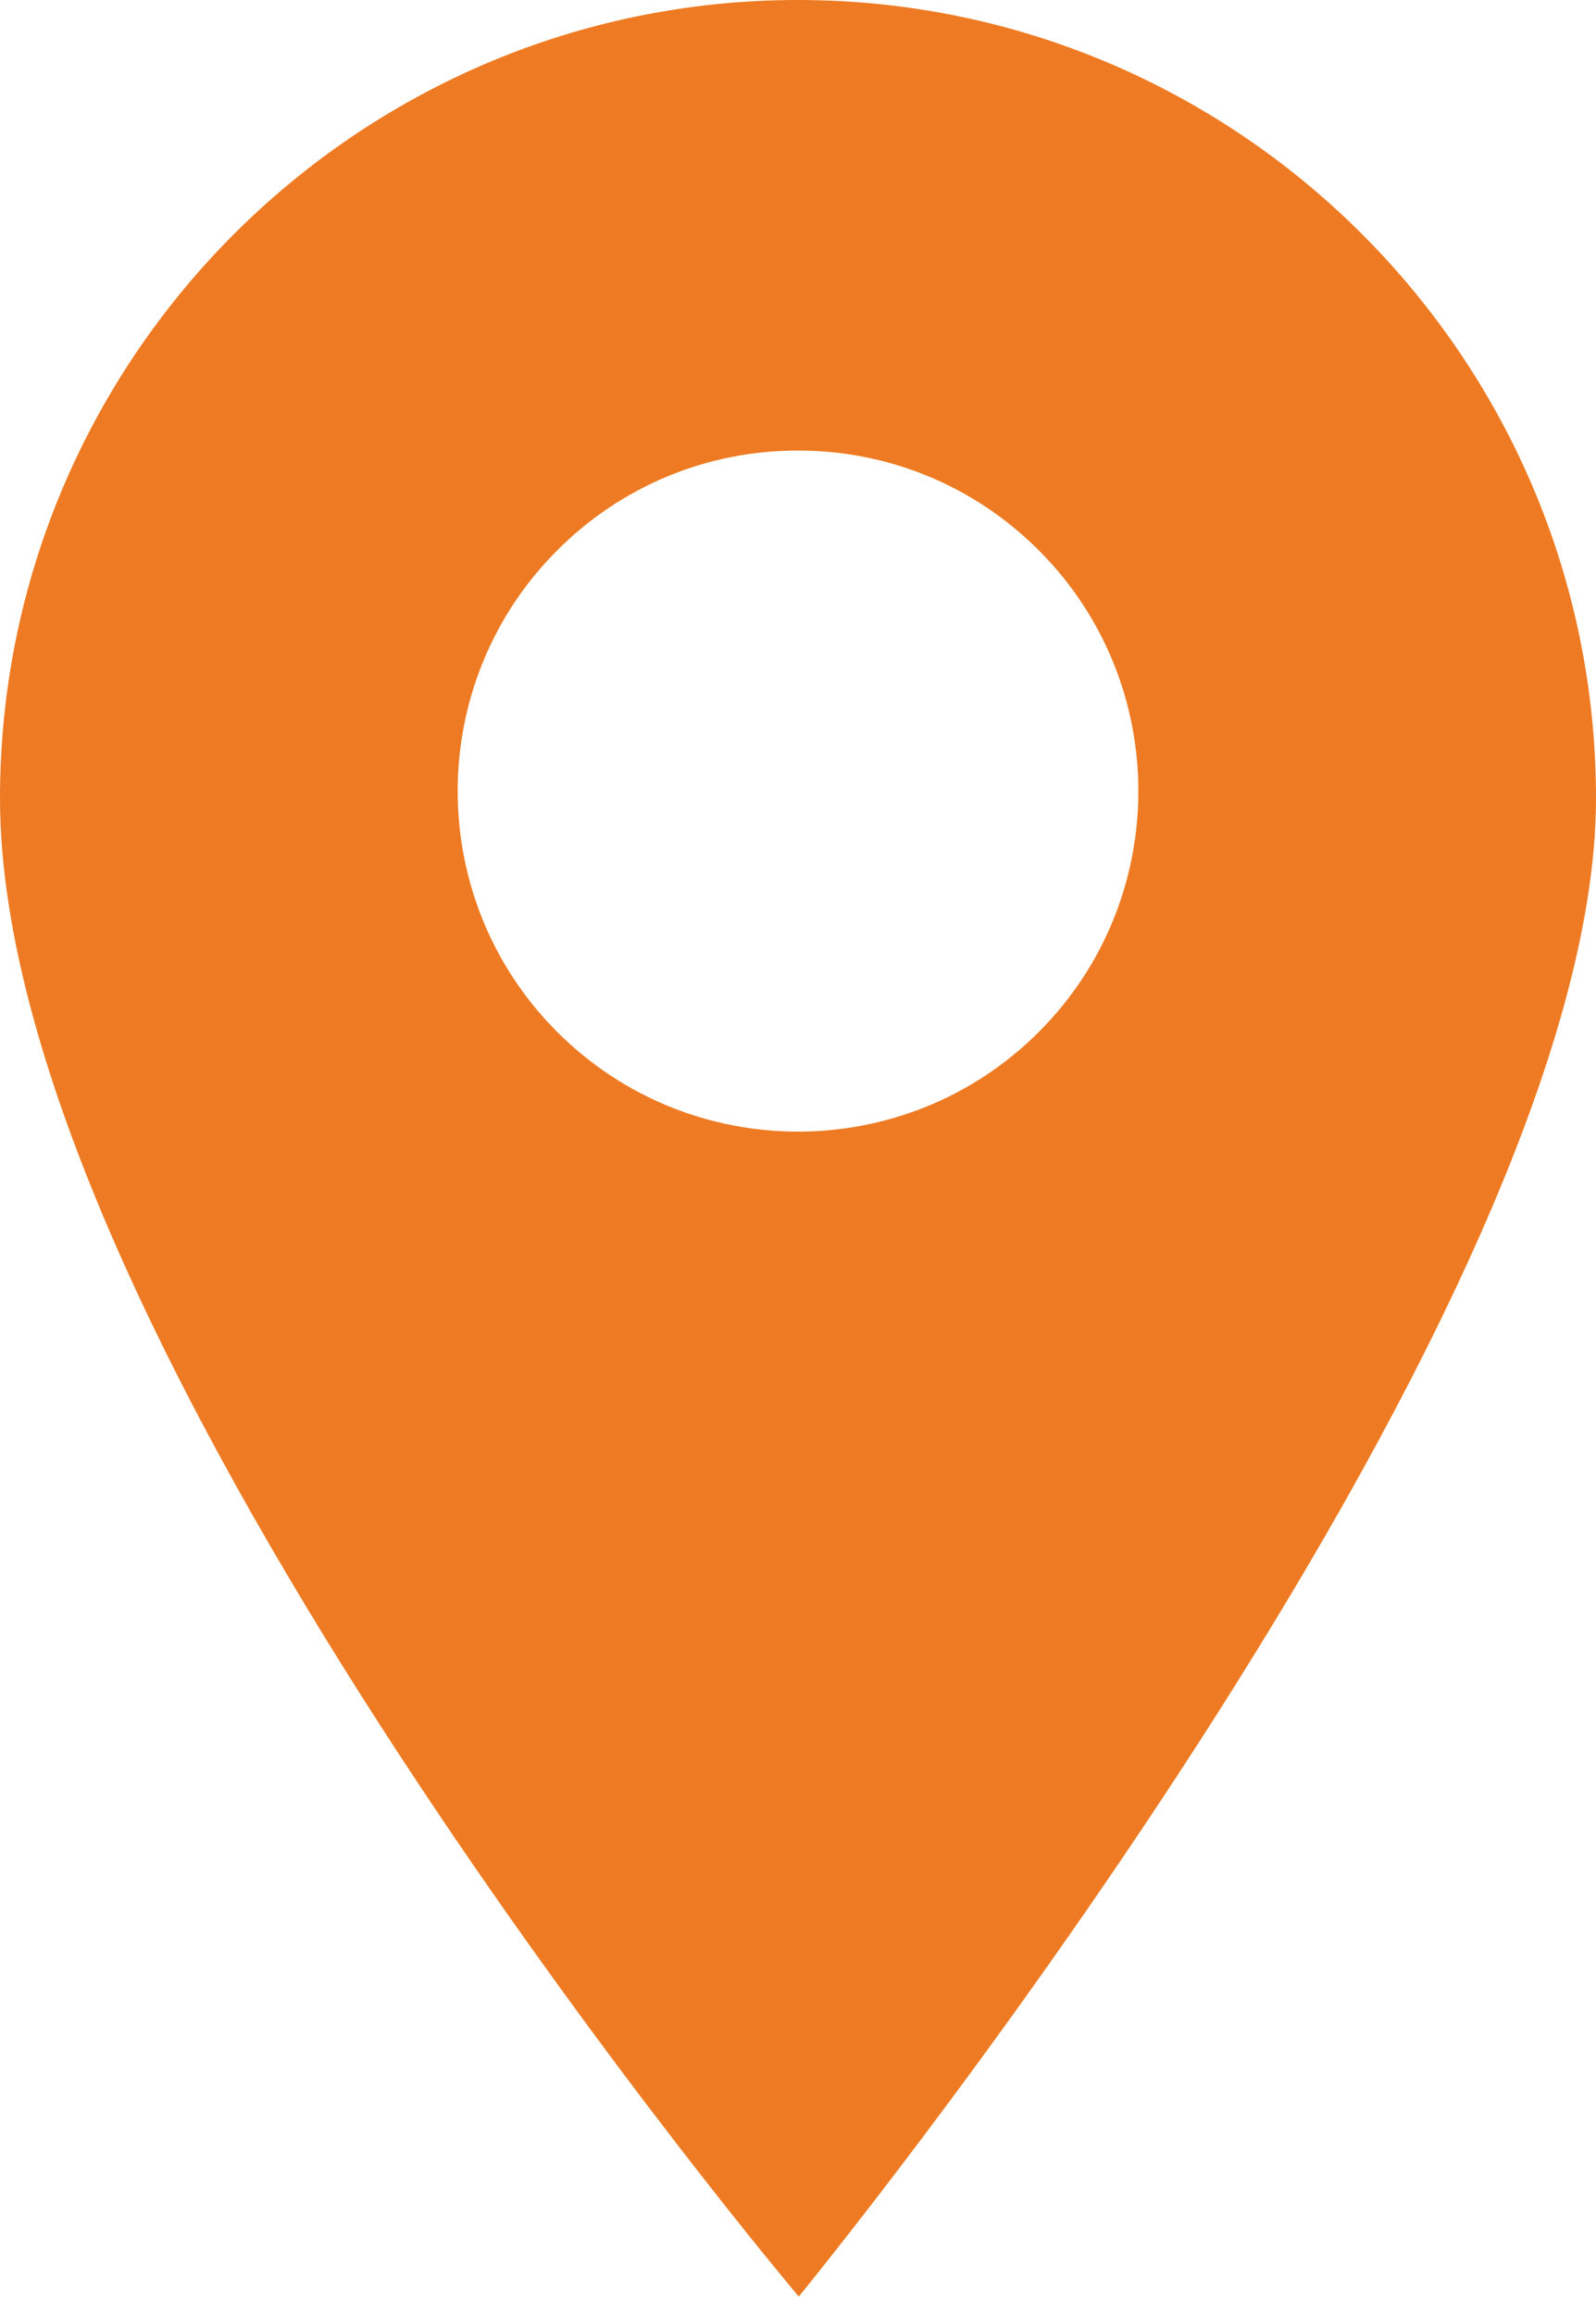
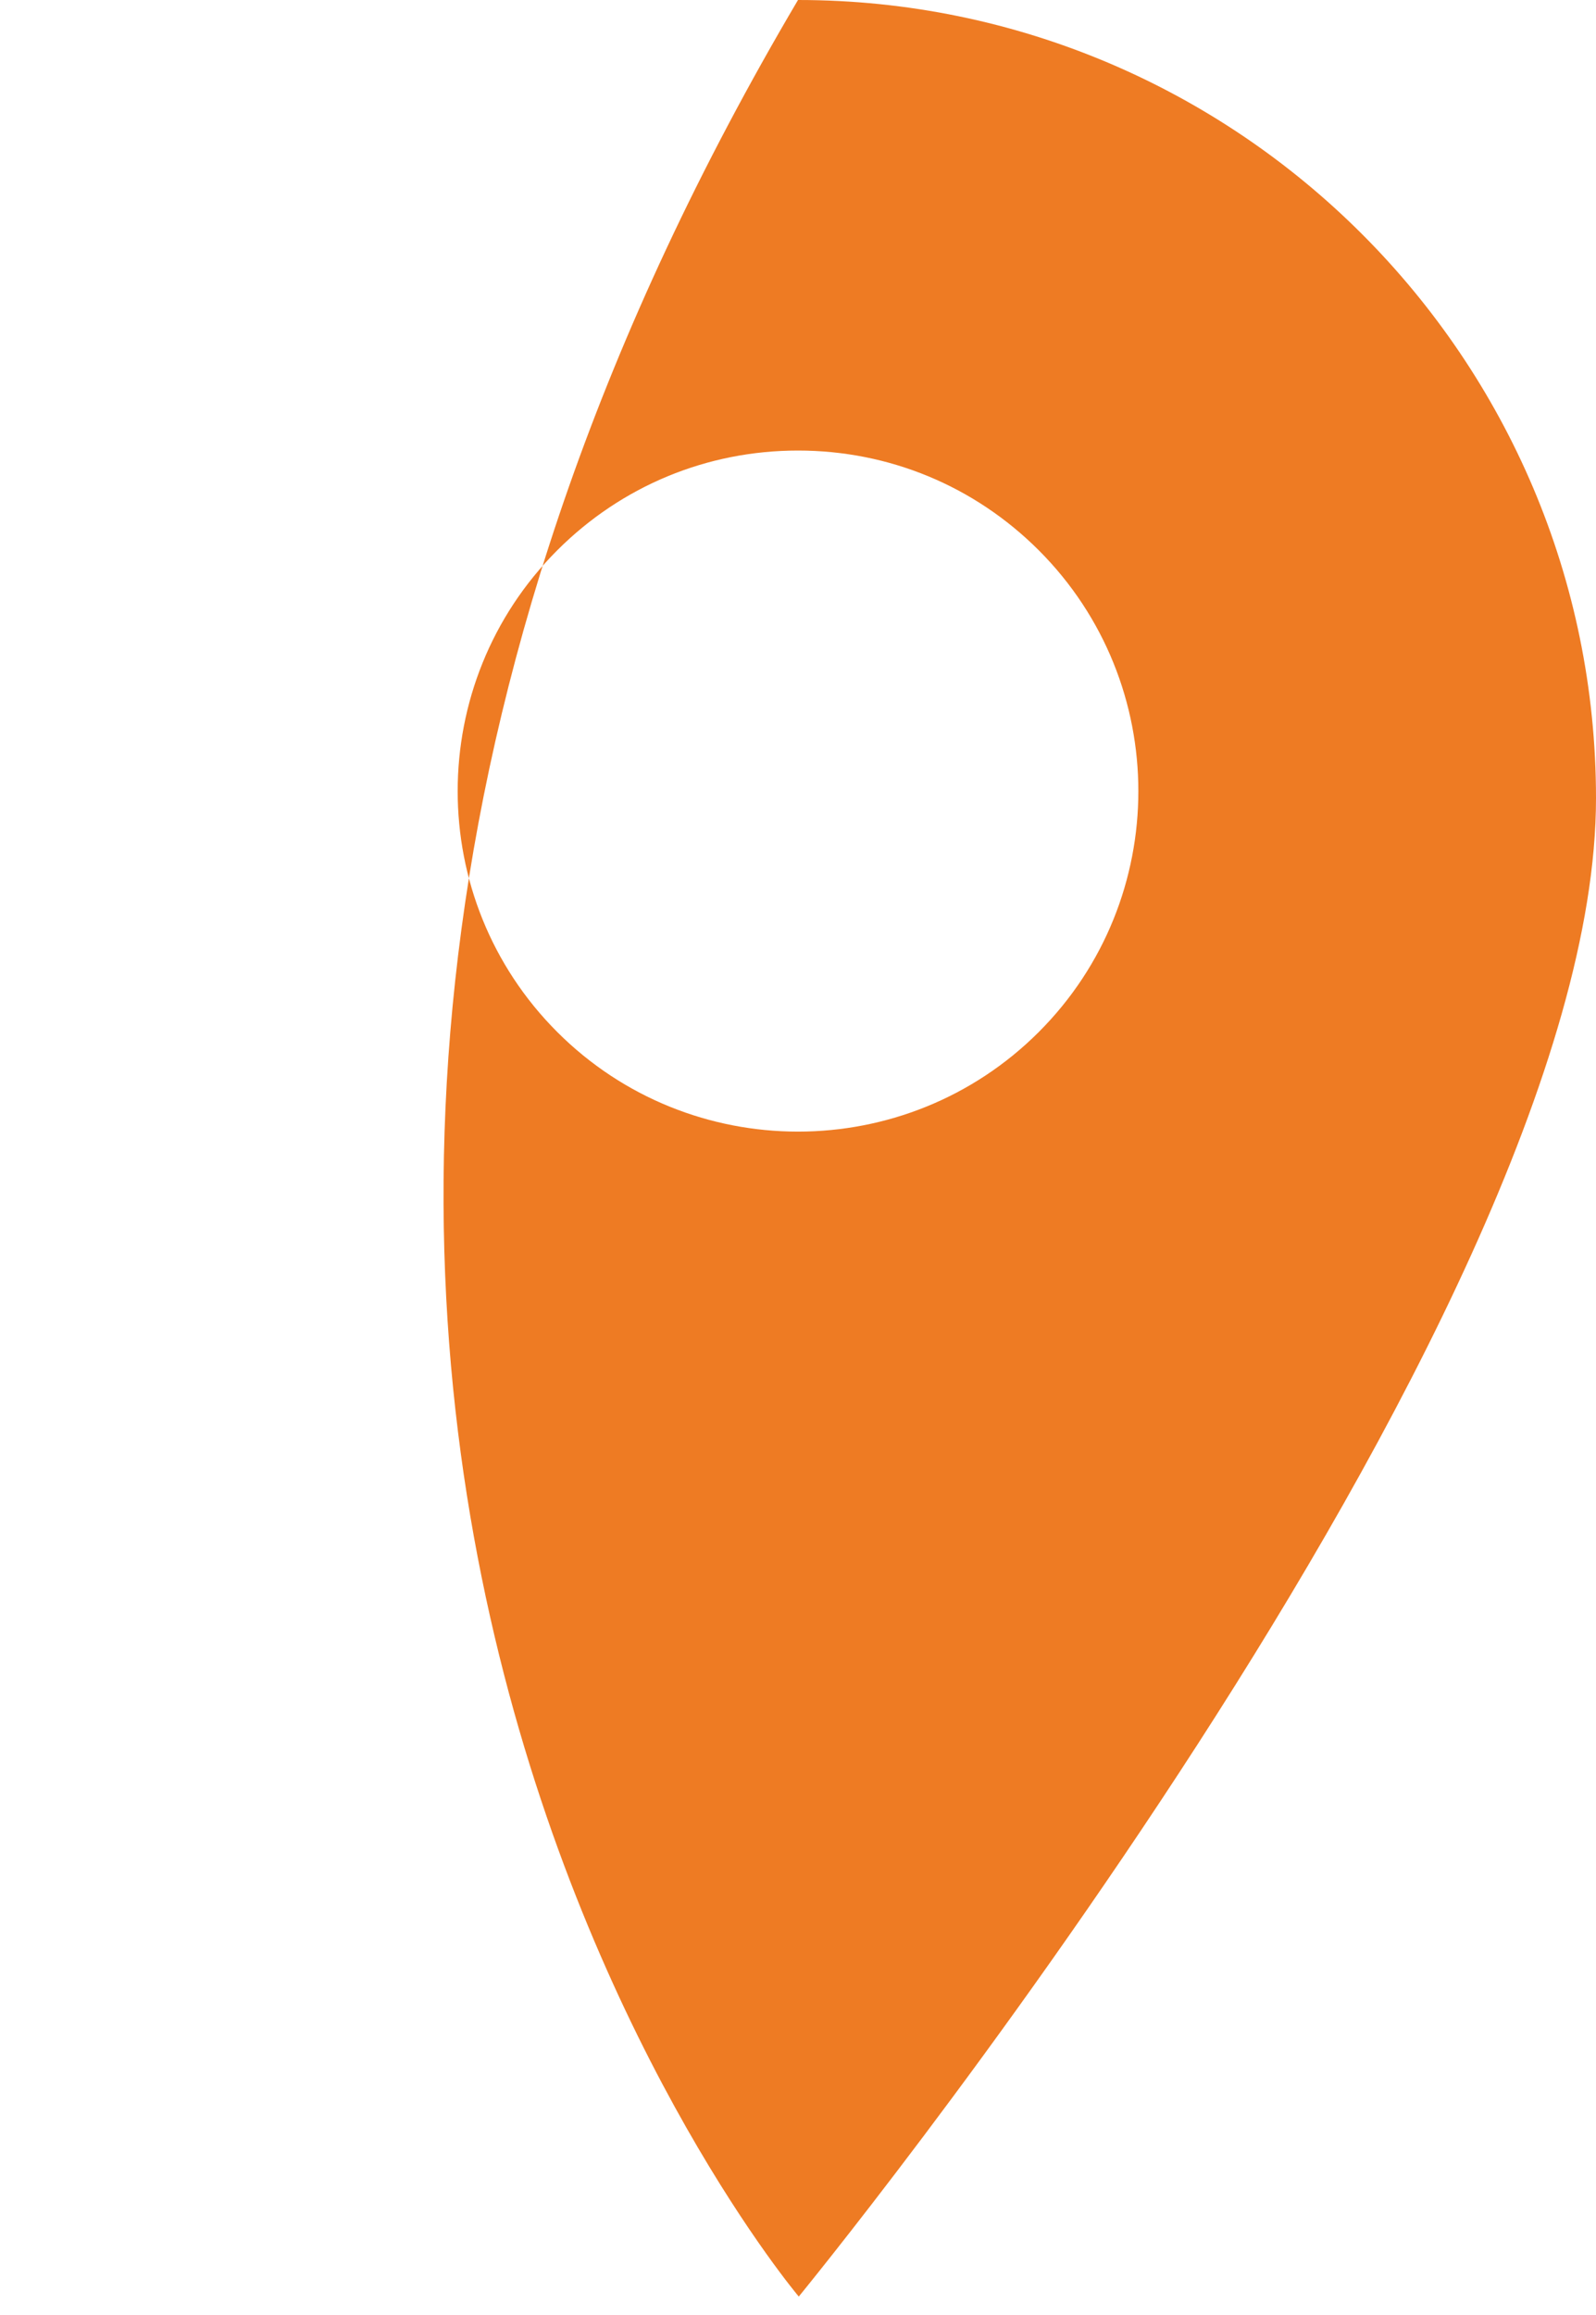
<svg xmlns="http://www.w3.org/2000/svg" width="60" height="87" viewBox="0 0 60 87" fill="none">
-   <path d="M30 0C13.458 0 0 13.458 0 30C0 50.791 30.029 86.307 30.029 86.307C30.029 86.307 60 49.769 60 30C60 13.458 46.542 0 30 0ZM39.052 38.784C36.556 41.279 33.278 42.527 30 42.527C26.722 42.527 23.444 41.279 20.949 38.784C15.958 33.793 15.958 25.672 20.949 20.681C23.366 18.263 26.581 16.932 30 16.932C33.419 16.932 36.634 18.264 39.052 20.681C44.043 25.672 44.043 33.793 39.052 38.784Z" fill="#EE7B23" />
+   <path d="M30 0C0 50.791 30.029 86.307 30.029 86.307C30.029 86.307 60 49.769 60 30C60 13.458 46.542 0 30 0ZM39.052 38.784C36.556 41.279 33.278 42.527 30 42.527C26.722 42.527 23.444 41.279 20.949 38.784C15.958 33.793 15.958 25.672 20.949 20.681C23.366 18.263 26.581 16.932 30 16.932C33.419 16.932 36.634 18.264 39.052 20.681C44.043 25.672 44.043 33.793 39.052 38.784Z" fill="#EE7B23" />
</svg>